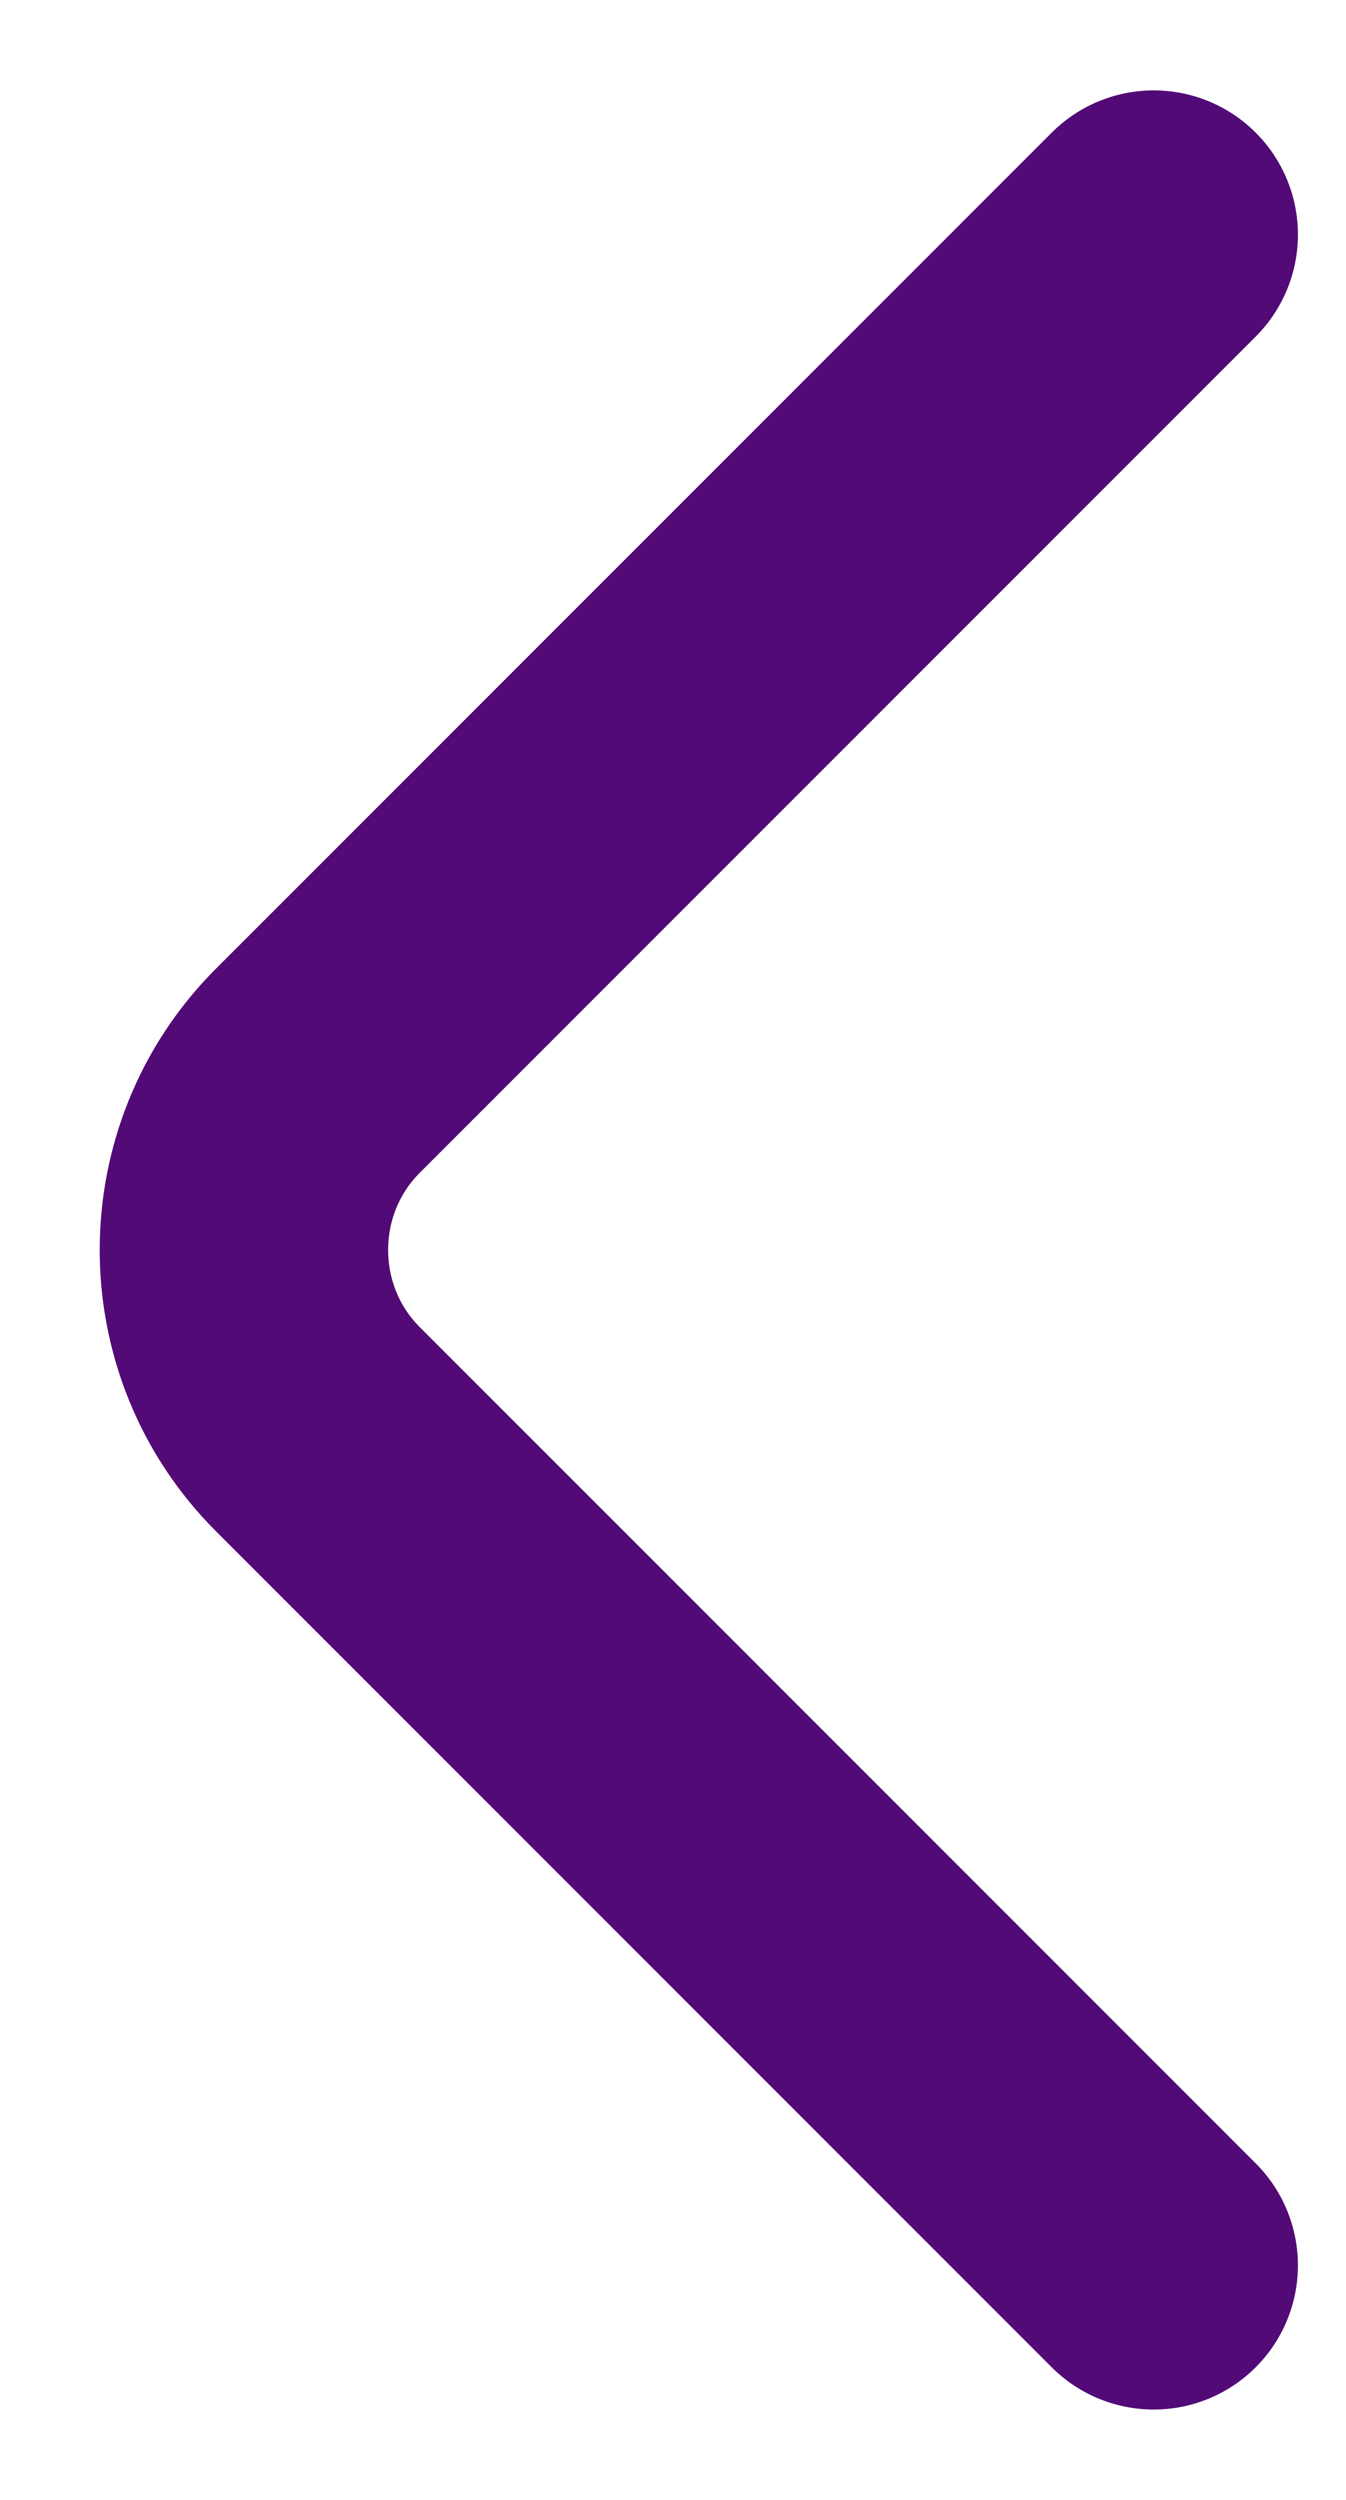
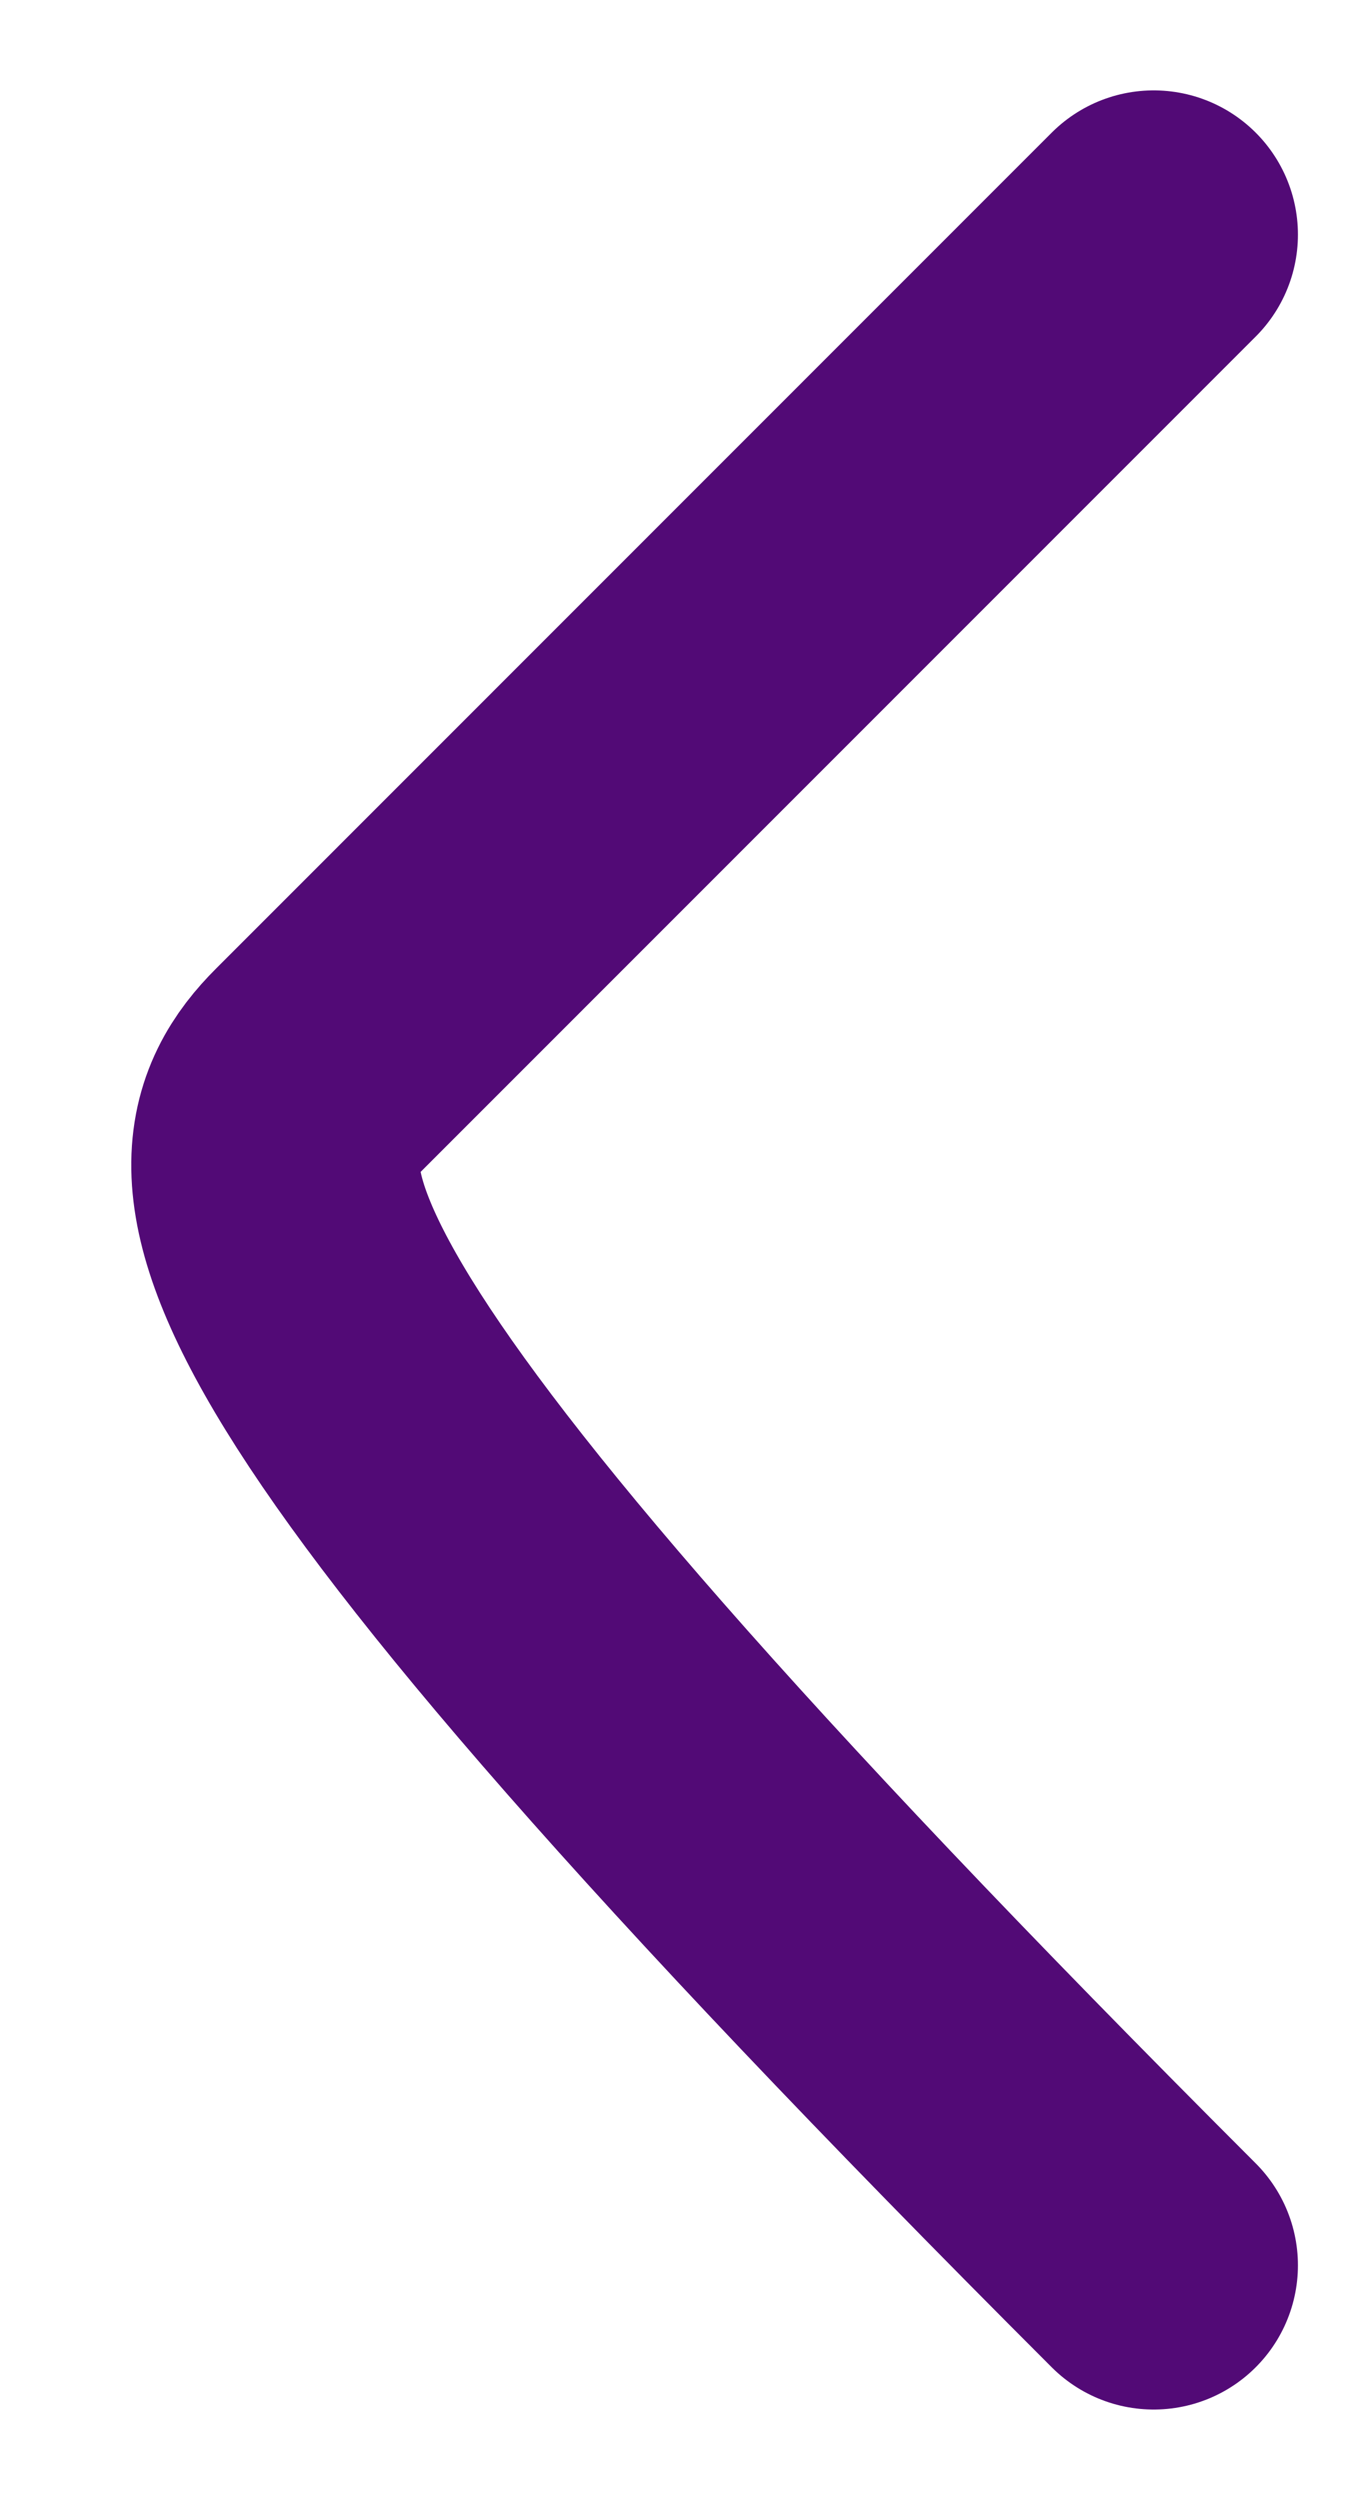
<svg xmlns="http://www.w3.org/2000/svg" width="7" height="13" viewBox="0 0 7 13" fill="none">
-   <path d="M6 11.78L1.654 7.433C1.14 6.92 1.14 6.08 1.654 5.567L6 1.22" stroke="#520A76" stroke-width="1.5" stroke-miterlimit="10" stroke-linecap="round" stroke-linejoin="round" />
+   <path d="M6 11.78C1.14 6.92 1.14 6.08 1.654 5.567L6 1.22" stroke="#520A76" stroke-width="1.5" stroke-miterlimit="10" stroke-linecap="round" stroke-linejoin="round" />
</svg>